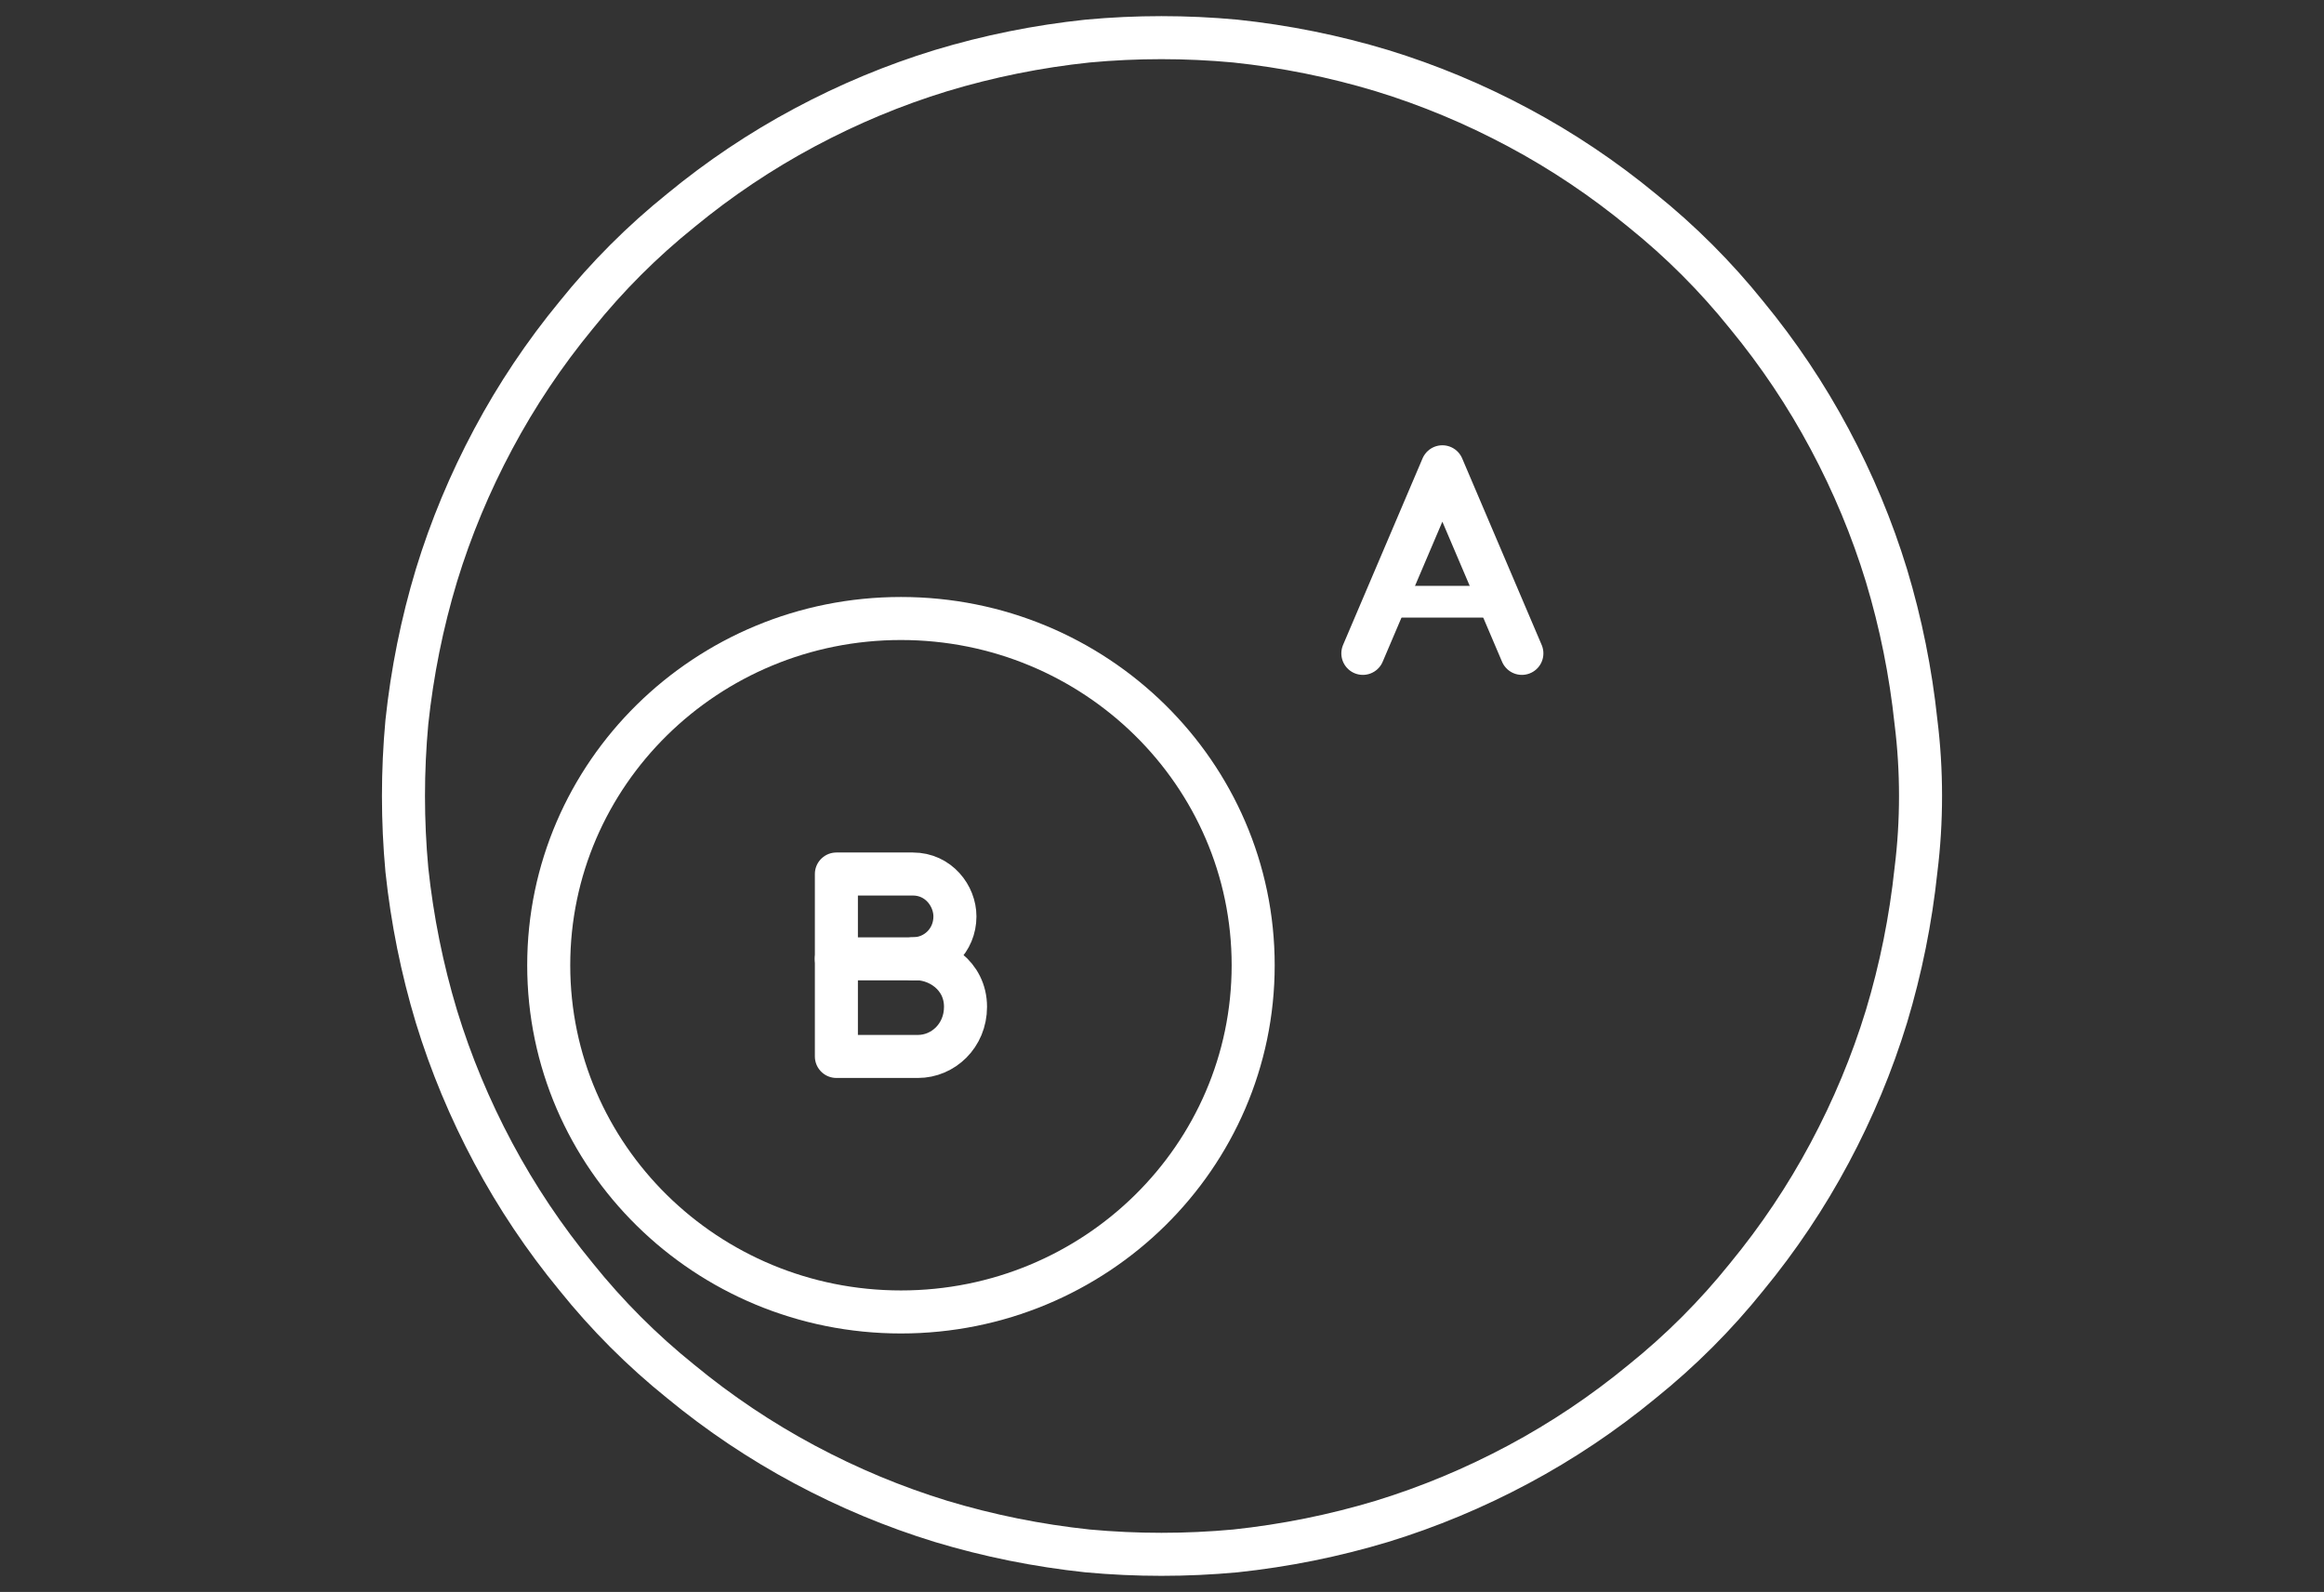
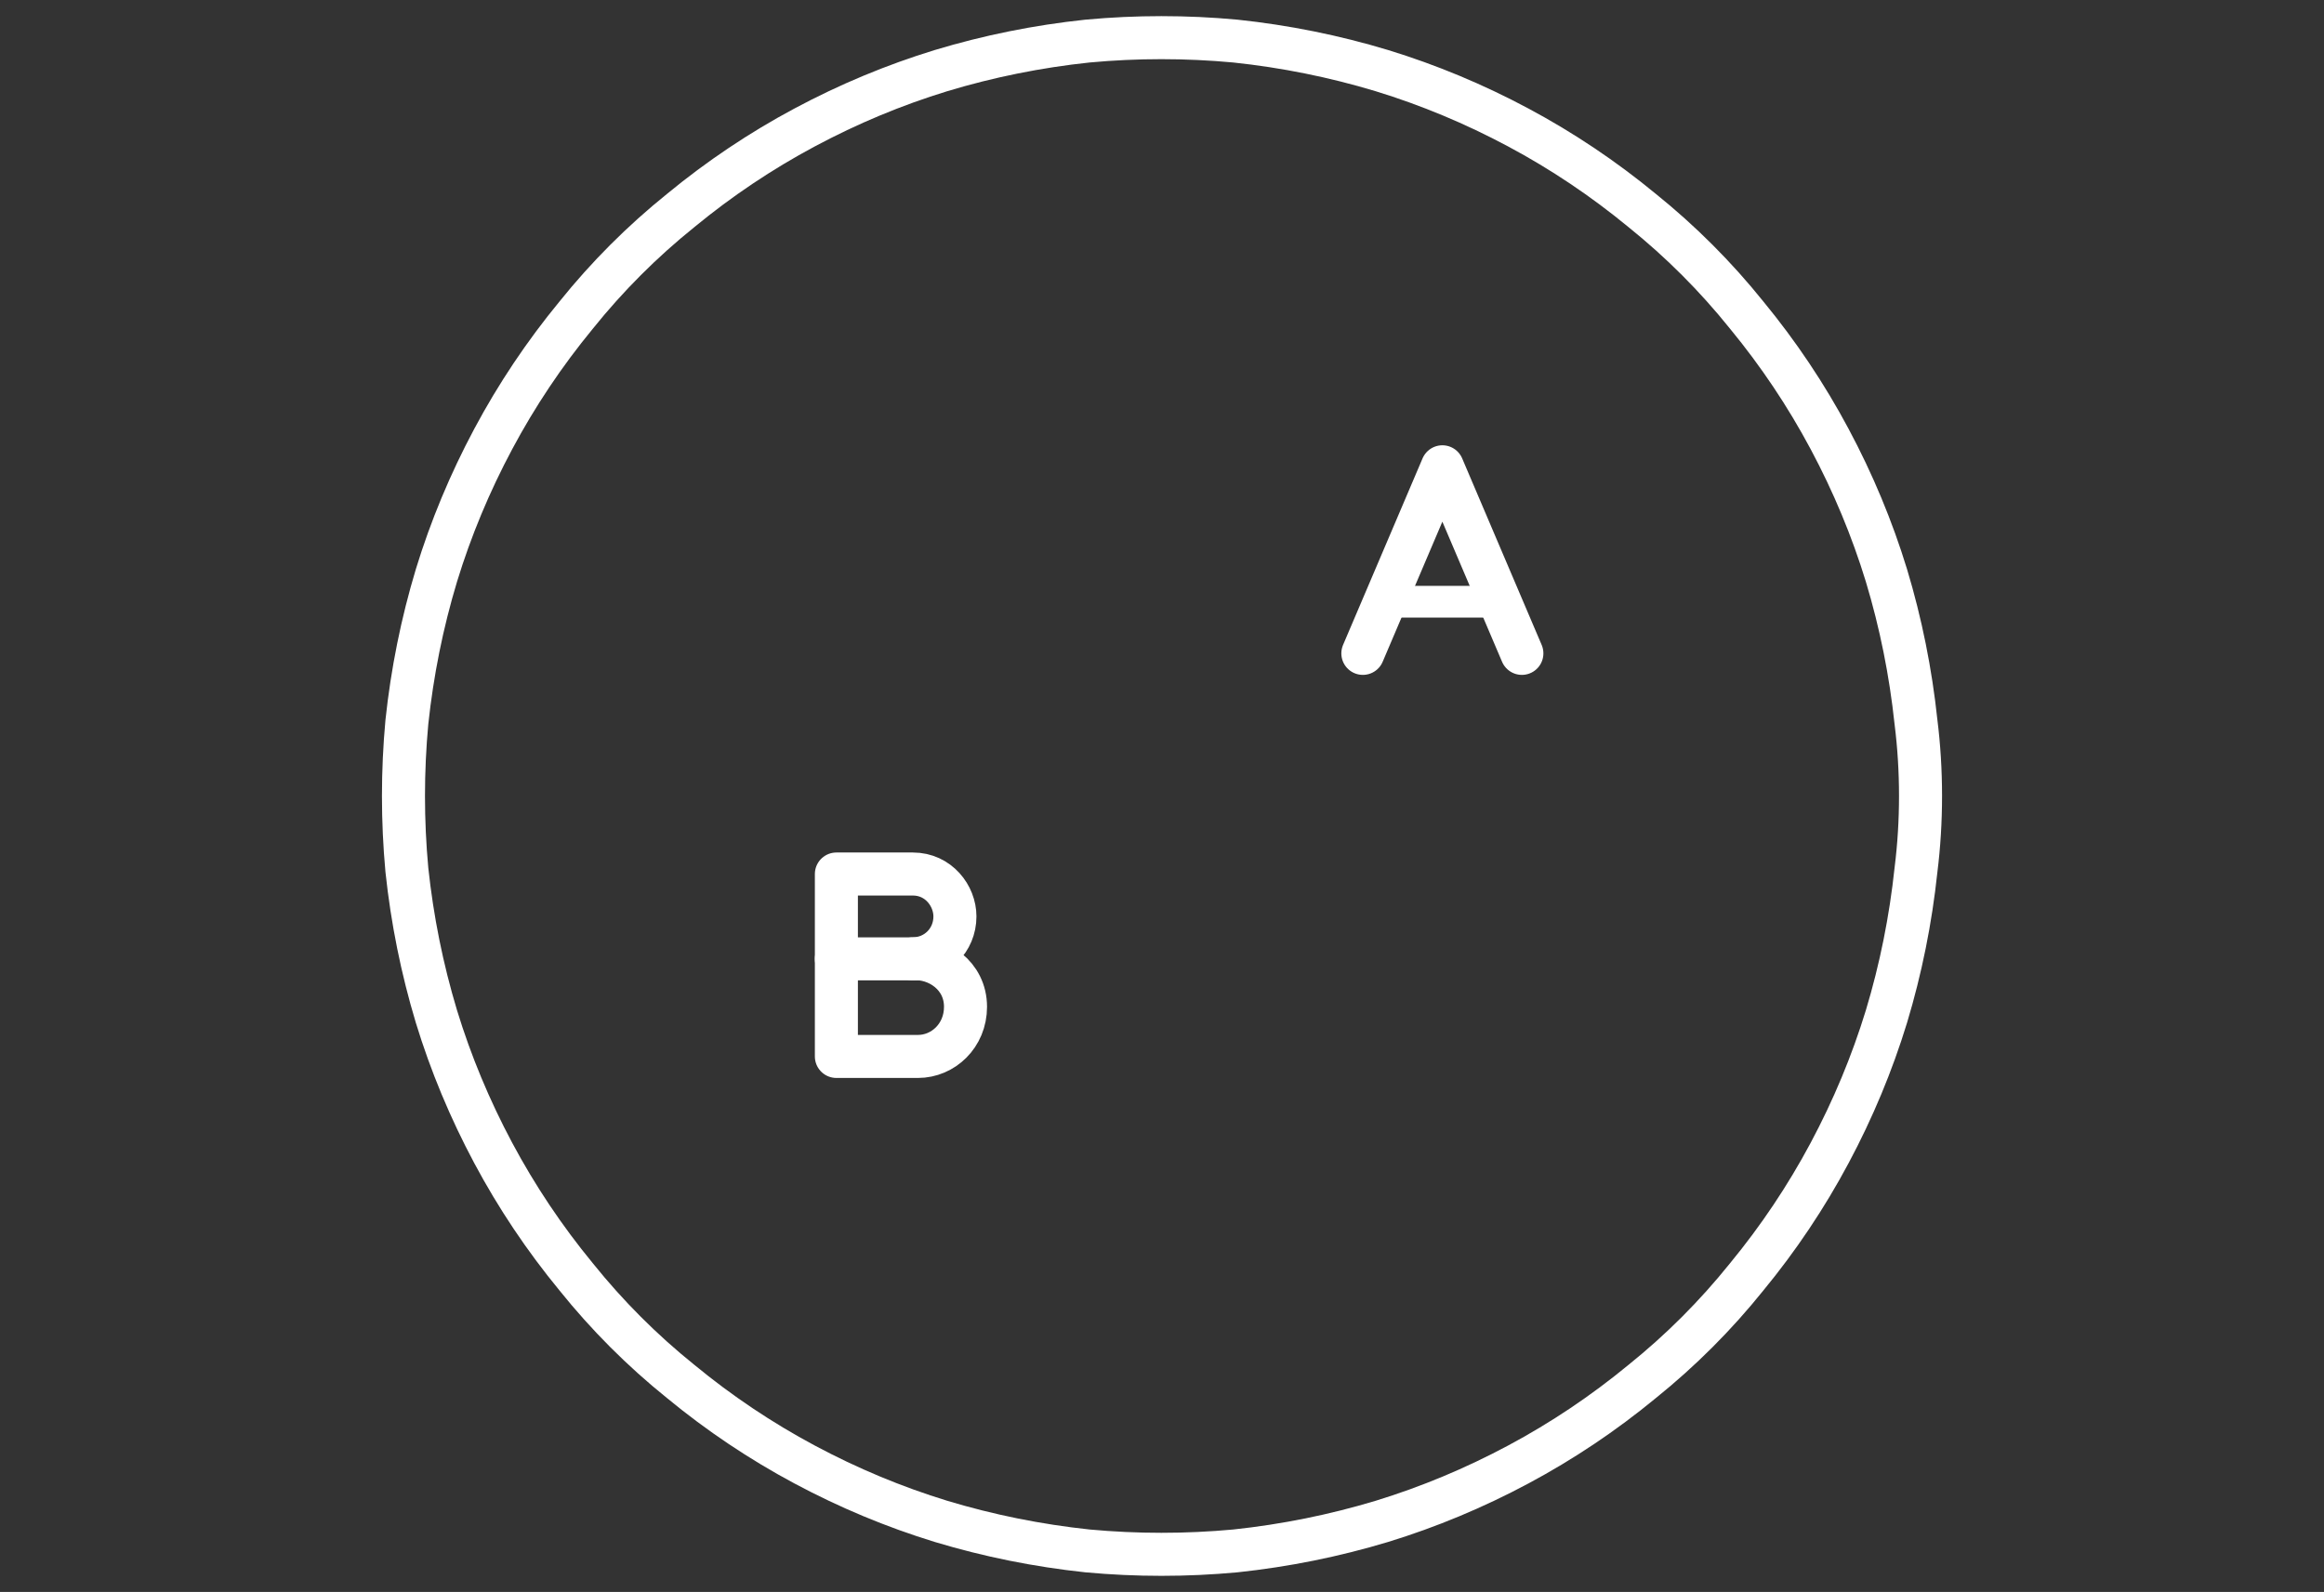
<svg xmlns="http://www.w3.org/2000/svg" width="108" height="74" viewBox="0 0 108 74" fill="none">
  <rect x="0" y="0" width="108" height="74" fill="#333333" stroke="none" />
-   <path d="M58.237 44.867C58.237 53.768 50.909 60.984 41.869 60.984C32.828 60.984 25.5 53.768 25.5 44.867C25.5 35.966 32.828 28.75 41.869 28.75C50.909 28.75 58.237 35.966 58.237 44.867Z" stroke="white" stroke-width="2" />
  <path fill-rule="evenodd" clip-rule="evenodd" d="M89.25 37C89.25 38.163 89.18 39.308 89.039 40.435C88.792 42.761 88.335 45.033 87.666 47.253C86.997 49.437 86.117 51.551 85.025 53.595C83.934 55.638 82.649 57.558 81.17 59.355C79.727 61.152 78.107 62.773 76.312 64.217C74.516 65.697 72.598 66.983 70.556 68.075C68.514 69.167 66.401 70.048 64.219 70.718C62.001 71.387 59.73 71.845 57.406 72.092C55.118 72.303 52.829 72.303 50.541 72.092C48.217 71.845 45.947 71.387 43.729 70.718C41.546 70.048 39.434 69.167 37.392 68.075C35.35 66.983 33.431 65.697 31.635 64.217C29.84 62.773 28.22 61.152 26.777 59.355C25.298 57.558 24.013 55.638 22.922 53.595C21.831 51.551 20.95 49.437 20.282 47.253C19.613 45.033 19.155 42.761 18.908 40.435C18.697 38.145 18.697 35.855 18.908 33.565C19.155 31.24 19.613 28.967 20.282 26.747C20.95 24.563 21.831 22.449 22.922 20.406C24.013 18.362 25.298 16.442 26.777 14.645C28.22 12.848 29.84 11.228 31.635 9.783C33.431 8.303 35.35 7.017 37.392 5.925C39.434 4.833 41.546 3.952 43.729 3.283C45.947 2.613 48.217 2.155 50.541 1.909C52.829 1.697 55.118 1.697 57.406 1.909C59.73 2.155 62.001 2.613 64.219 3.283C66.401 3.952 68.514 4.833 70.556 5.925C72.598 7.017 74.516 8.303 76.312 9.783C78.107 11.228 79.727 12.848 81.17 14.645C82.649 16.442 83.934 18.362 85.025 20.406C86.117 22.449 86.997 24.563 87.666 26.747C88.335 28.967 88.792 31.24 89.039 33.565C89.18 34.692 89.25 35.837 89.25 37Z" stroke="white" stroke-width="2" stroke-miterlimit="1.5" stroke-linecap="round" stroke-linejoin="round" />
  <path d="M63.334 30.371L67.029 21.698L70.724 30.371" stroke="white" stroke-width="2" stroke-linecap="round" stroke-linejoin="round" />
  <path d="M64.648 27.971L69.515 27.971" stroke="white" stroke-width="1.475" stroke-linecap="round" />
  <path d="M38.868 44.571L42.585 44.571" stroke="white" stroke-width="2" stroke-linecap="round" />
  <path d="M38.868 40.627L38.868 49.107C39.694 49.107 41.728 49.107 42.66 49.107C43.824 49.107 44.869 48.147 44.869 46.8C44.869 45.326 43.548 44.49 42.421 44.569C43.496 44.569 44.377 43.718 44.377 42.598C44.377 41.642 43.615 40.627 42.421 40.627C41.418 40.627 38.868 40.627 38.868 40.627Z" stroke="white" stroke-width="2" stroke-linecap="round" stroke-linejoin="round" />
</svg>